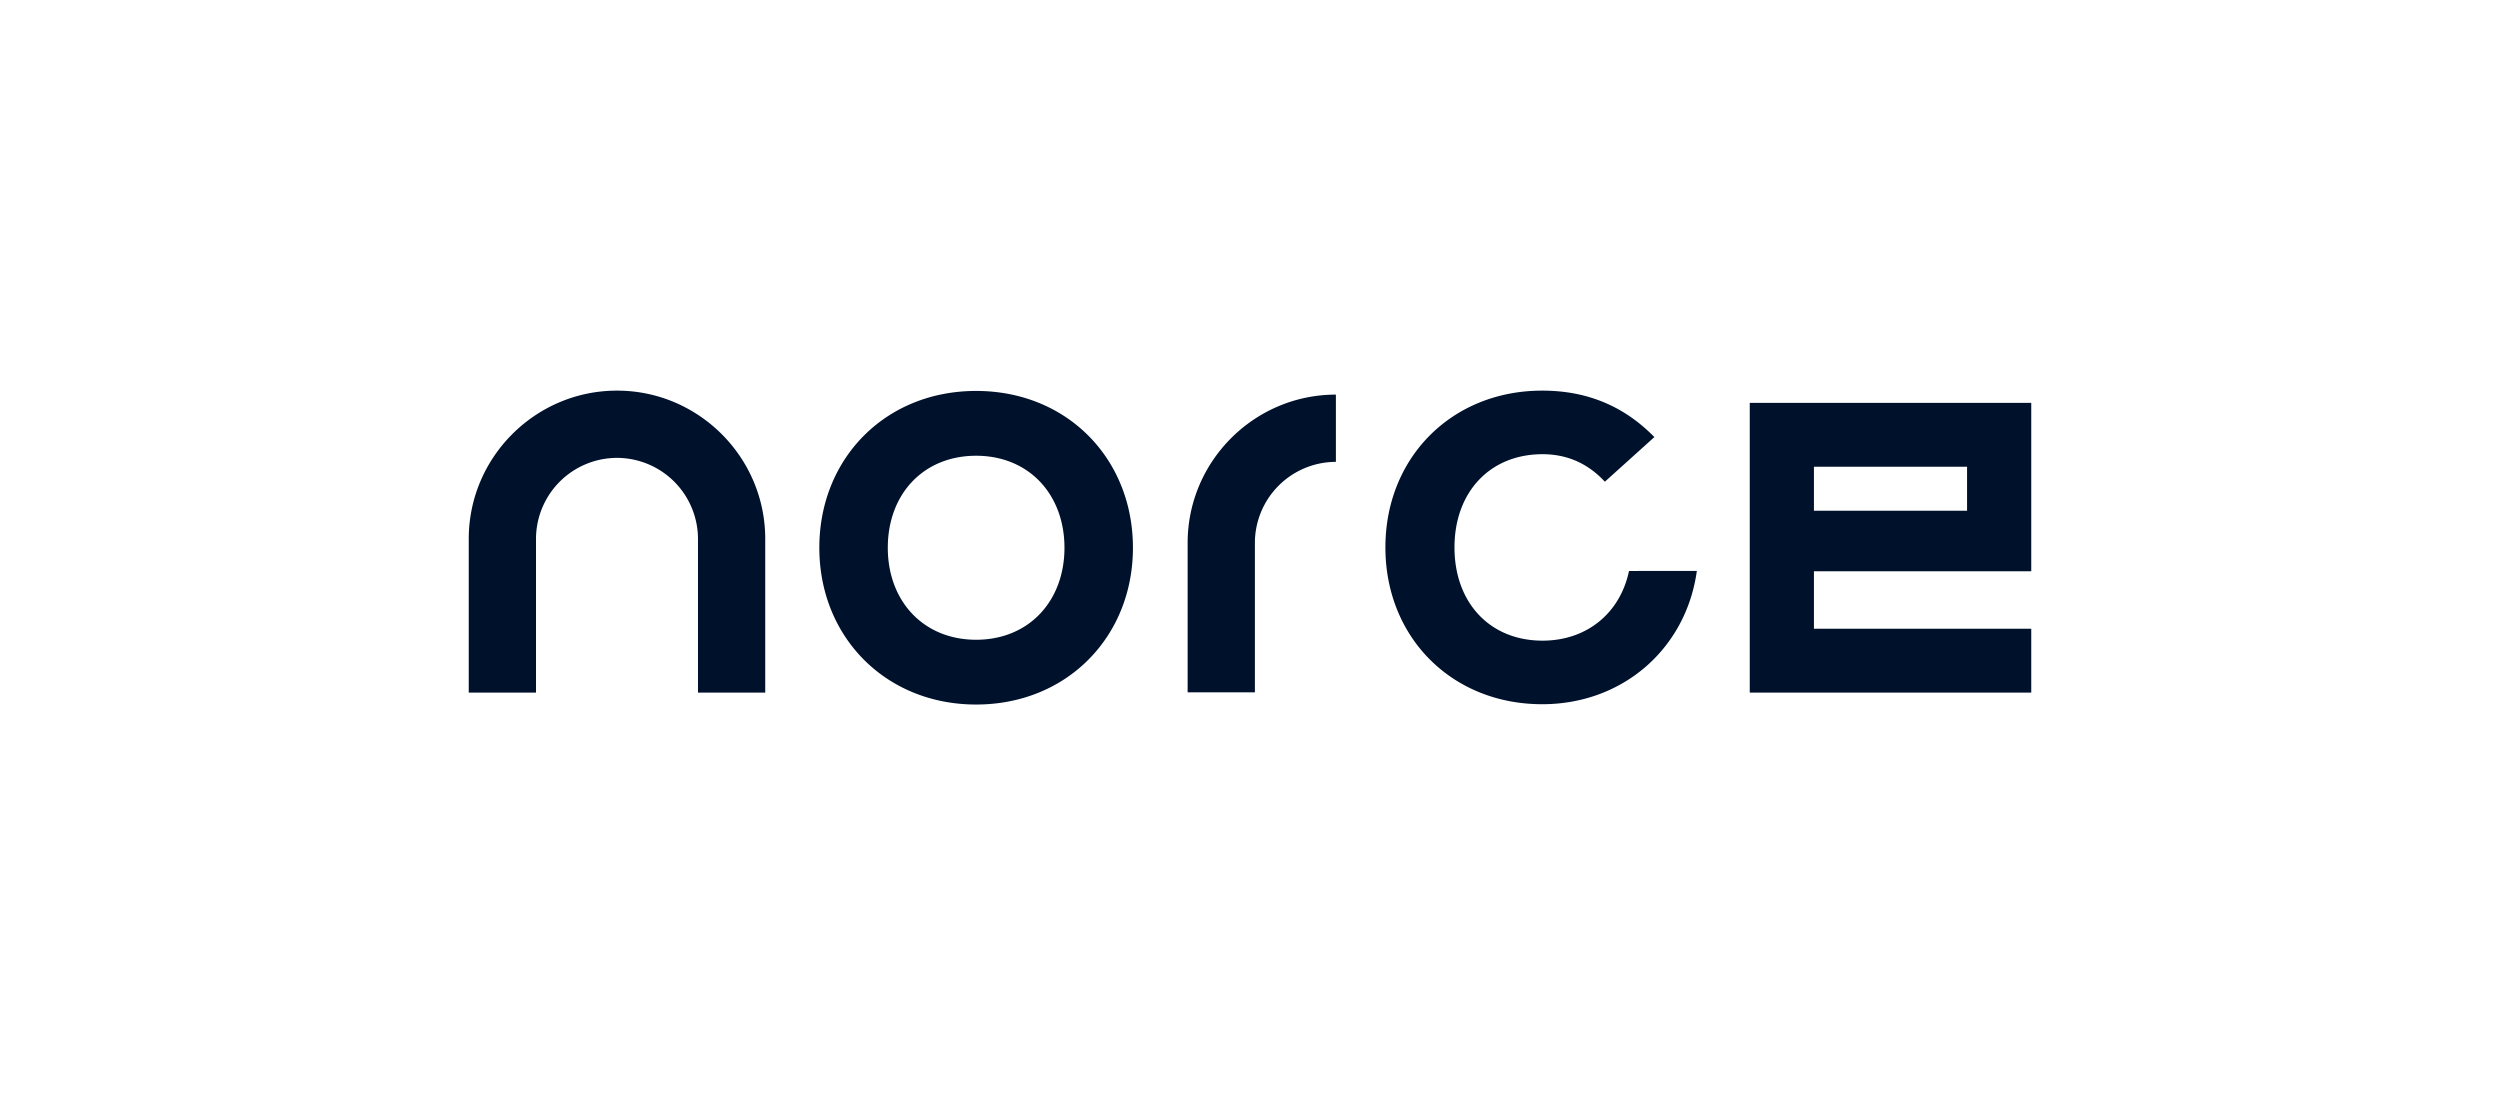
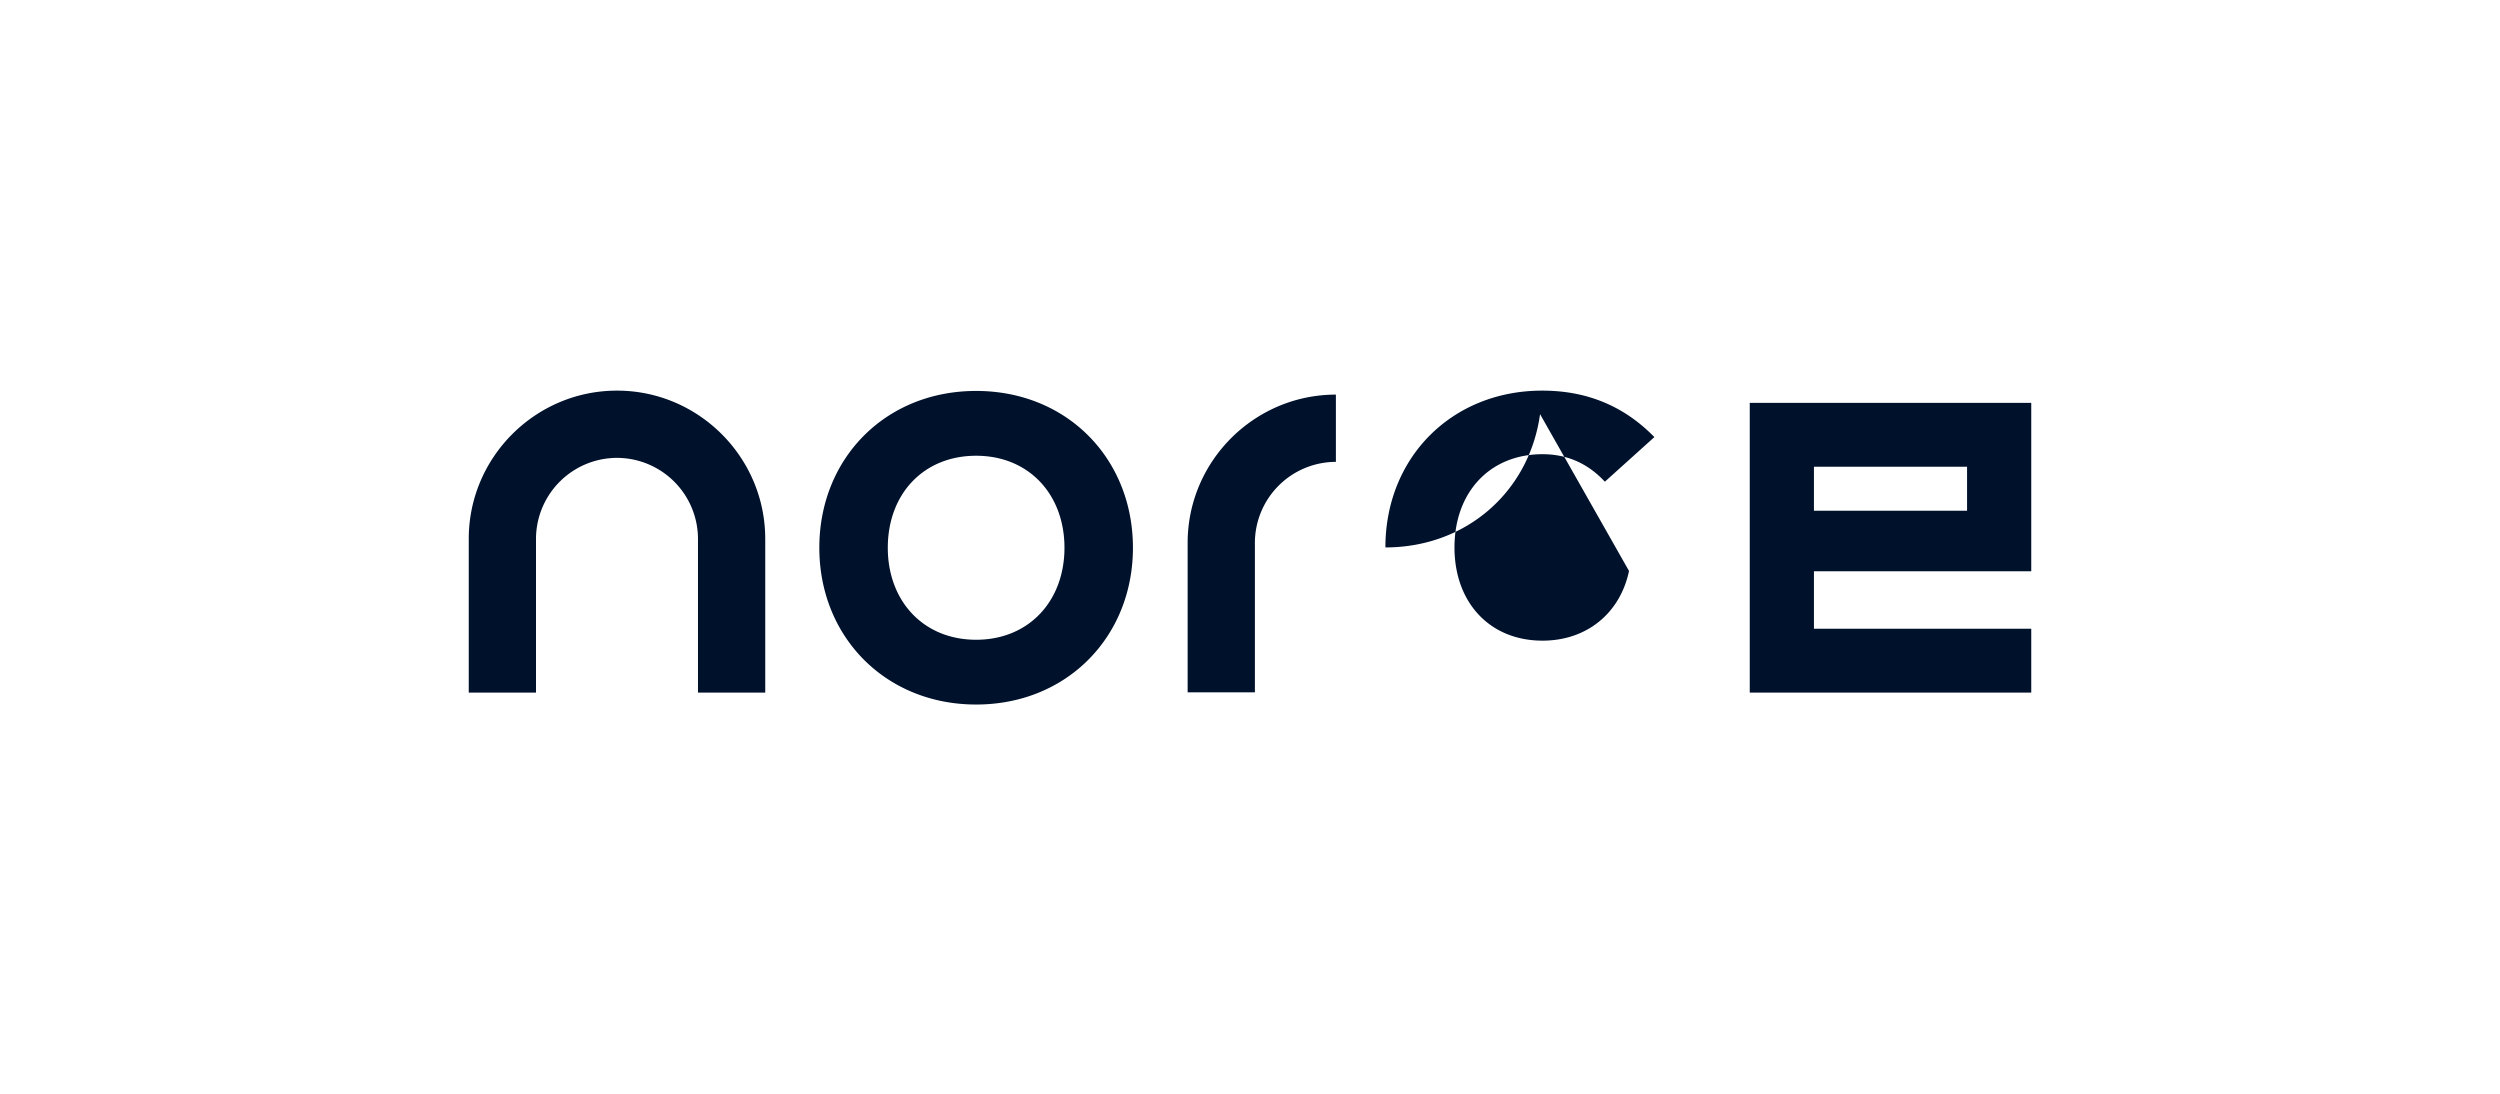
<svg xmlns="http://www.w3.org/2000/svg" fill="#00112C" viewBox="0 0 160 70" width="480" height="210">
-   <path d="M48.975 44.327h-4.304v-9.84a5.193 5.193 0 0 0-5.184-5.183 5.193 5.193 0 0 0-5.183 5.183v9.84H30v-9.84C30 29.265 34.264 25 39.487 25c5.224 0 9.488 4.265 9.488 9.487zM80.313 44.308h-4.304v-9.566c0-5.223 4.265-9.487 9.488-9.487v4.304a5.193 5.193 0 0 0-5.184 5.183zM62.473 25.02c5.81 0 10.035 4.324 10.035 10.036S68.263 45.09 62.473 45.09s-10.036-4.323-10.036-10.035S56.663 25.02 62.473 25.02m0 15.924c3.364 0 5.653-2.465 5.653-5.888 0-3.404-2.27-5.888-5.653-5.888-3.385 0-5.654 2.464-5.654 5.888 0 3.404 2.27 5.888 5.654 5.888M104.257 36.542c-.568 2.699-2.7 4.46-5.537 4.46-3.364 0-5.633-2.426-5.633-5.967s2.269-5.966 5.633-5.966c1.722 0 3.013.704 3.991 1.76l3.169-2.856c-1.8-1.838-4.108-2.973-7.179-2.973-5.77 0-10.035 4.265-10.035 10.035S92.93 45.07 98.7 45.07c5.184 0 9.214-3.58 9.898-8.529zM130 44.328h-18.016V25.783H130v10.779h-13.908v3.677H130zm-13.908-11.64h9.8v-2.816h-9.8z" />
+   <path d="M48.975 44.327h-4.304v-9.84a5.193 5.193 0 0 0-5.184-5.183 5.193 5.193 0 0 0-5.183 5.183v9.84H30v-9.84C30 29.265 34.264 25 39.487 25c5.224 0 9.488 4.265 9.488 9.487zM80.313 44.308h-4.304v-9.566c0-5.223 4.265-9.487 9.488-9.487v4.304a5.193 5.193 0 0 0-5.184 5.183zM62.473 25.02c5.81 0 10.035 4.324 10.035 10.036S68.263 45.09 62.473 45.09s-10.036-4.323-10.036-10.035S56.663 25.02 62.473 25.02m0 15.924c3.364 0 5.653-2.465 5.653-5.888 0-3.404-2.27-5.888-5.653-5.888-3.385 0-5.654 2.464-5.654 5.888 0 3.404 2.27 5.888 5.654 5.888M104.257 36.542c-.568 2.699-2.7 4.46-5.537 4.46-3.364 0-5.633-2.426-5.633-5.967s2.269-5.966 5.633-5.966c1.722 0 3.013.704 3.991 1.76l3.169-2.856c-1.8-1.838-4.108-2.973-7.179-2.973-5.77 0-10.035 4.265-10.035 10.035c5.184 0 9.214-3.58 9.898-8.529zM130 44.328h-18.016V25.783H130v10.779h-13.908v3.677H130zm-13.908-11.64h9.8v-2.816h-9.8z" />
</svg>